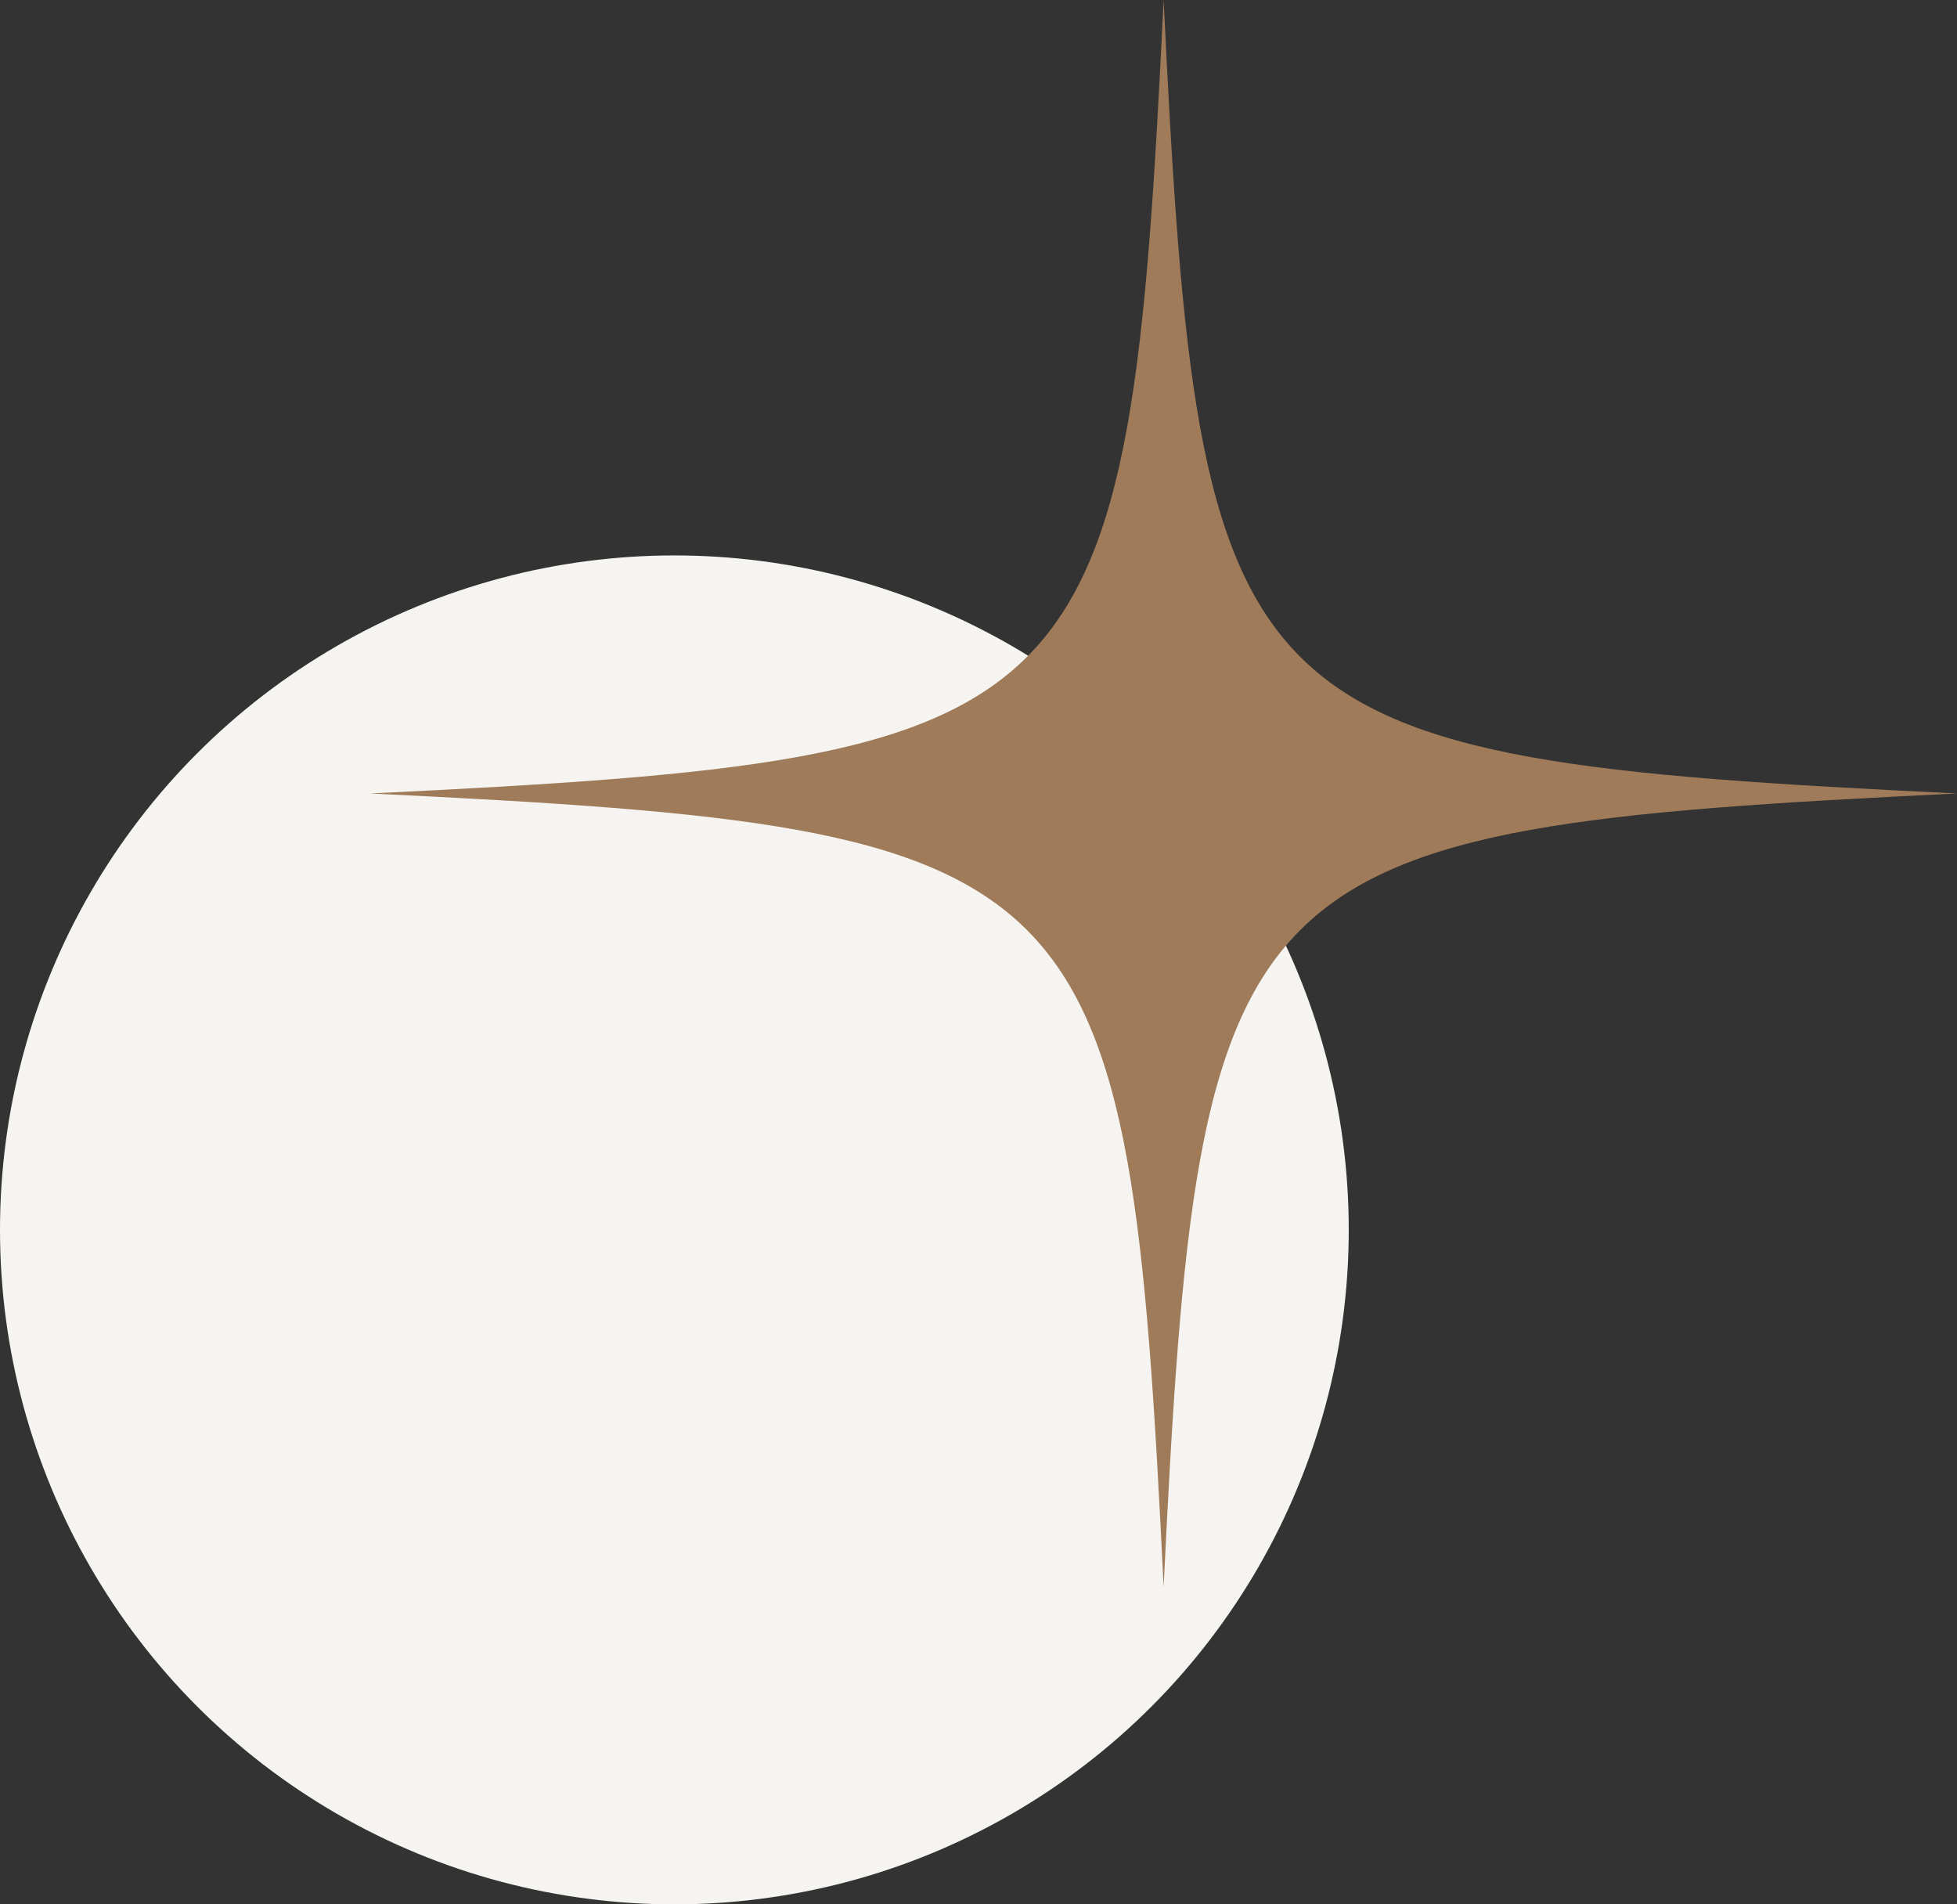
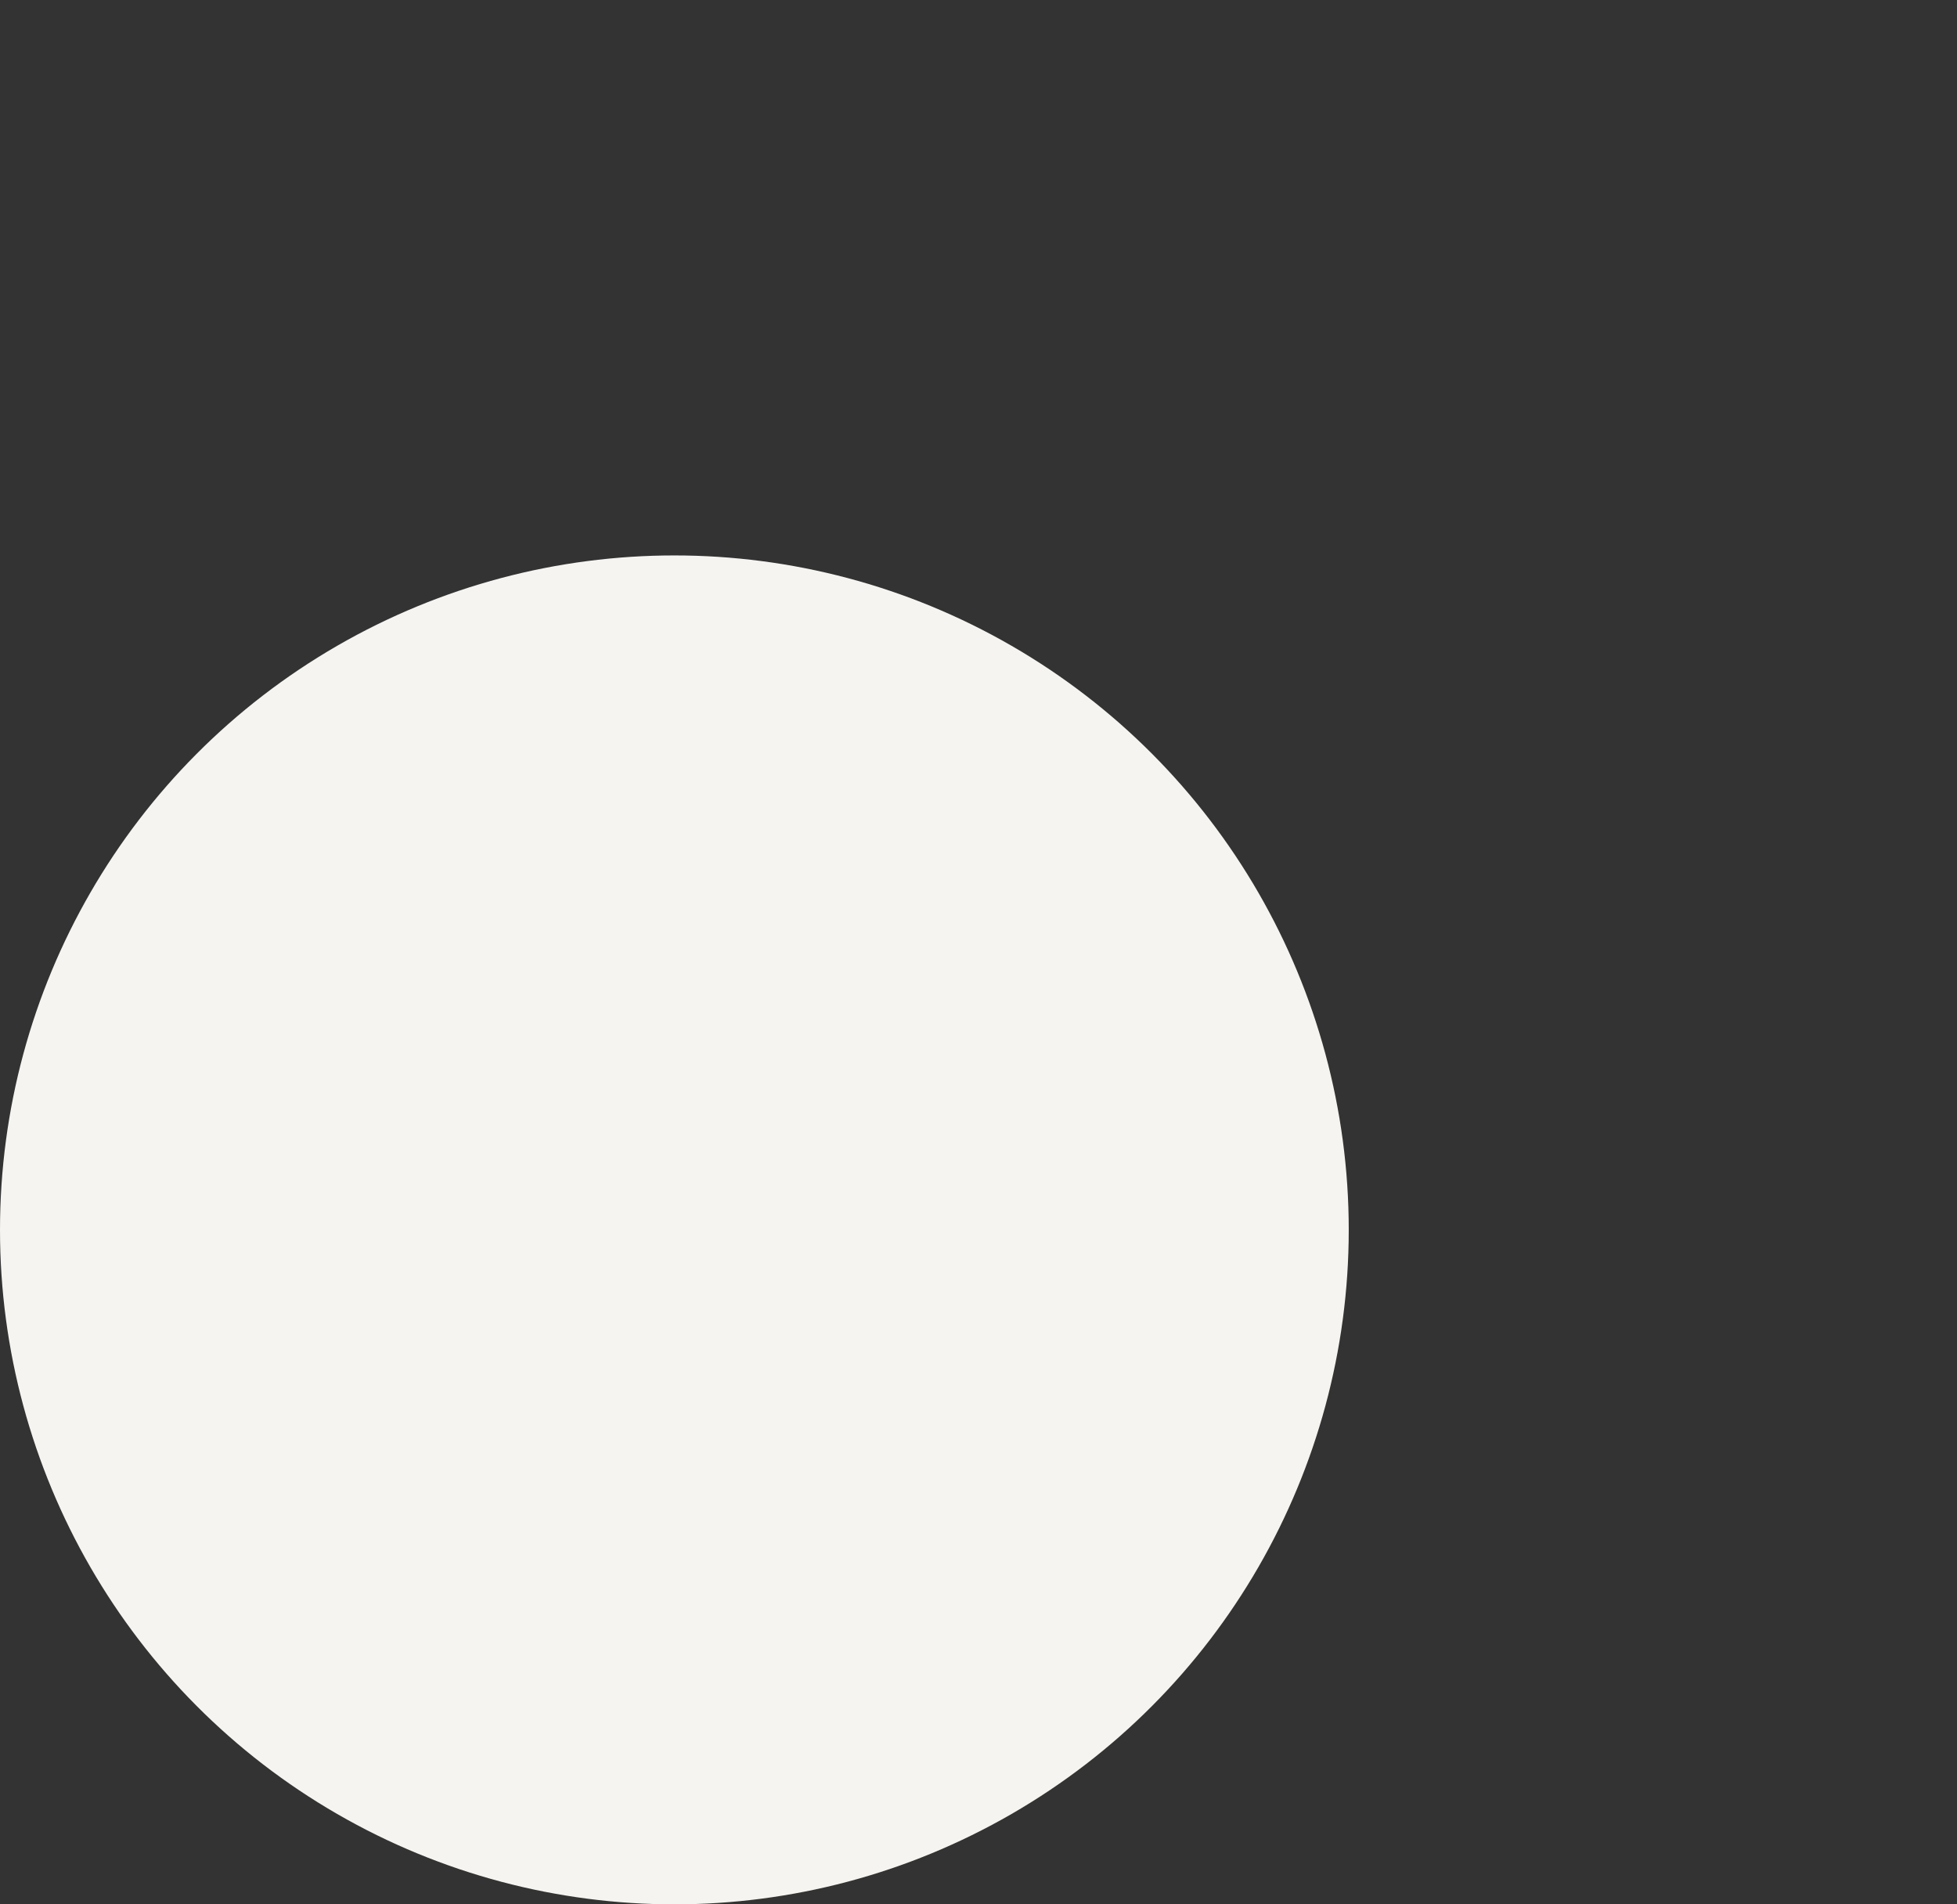
<svg xmlns="http://www.w3.org/2000/svg" width="74" height="72" viewBox="0 0 74 72" fill="none">
  <rect x="0" y="0" width="74" height="72" fill="#333333" stroke="none" />
  <circle cx="25.5" cy="46.5" r="25.5" fill="#F5F4F0" />
-   <path d="M44 0C42.663 27.562 41.562 28.663 14 30C41.562 31.337 42.663 32.438 44 60C45.337 32.438 46.438 31.337 74 30C46.438 28.663 45.337 27.562 44 0Z" fill="#9F7B5A" />
</svg>